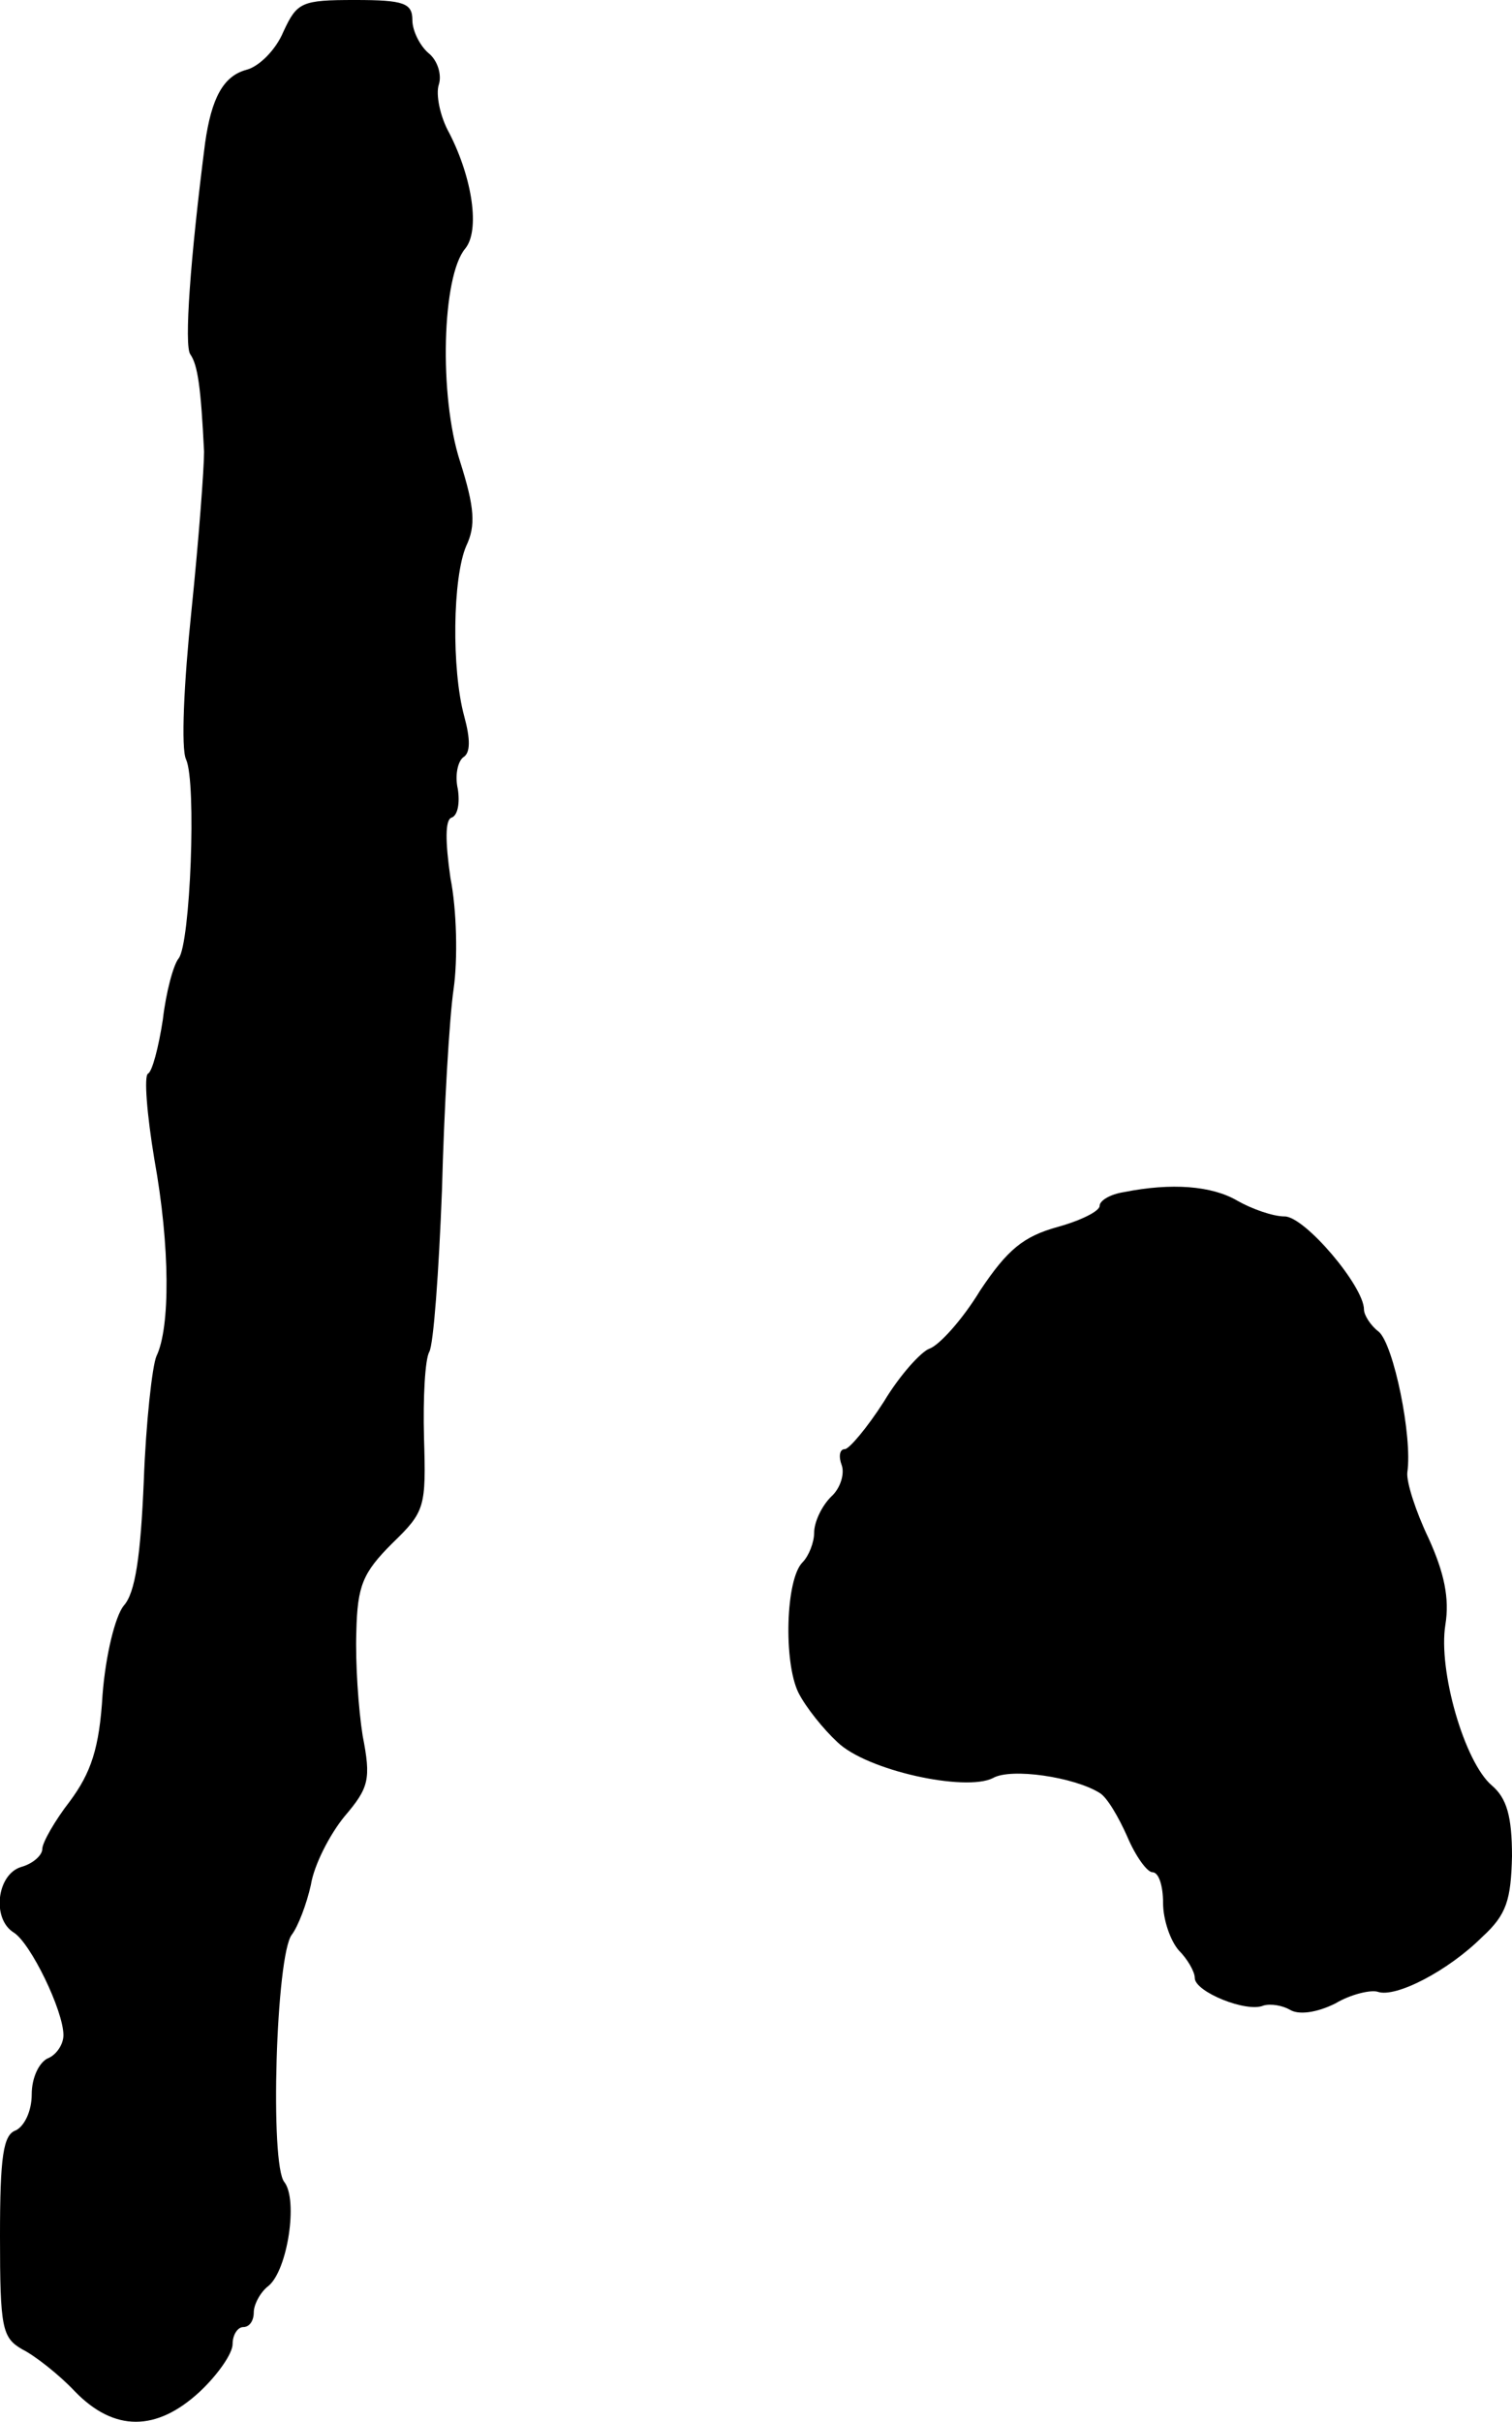
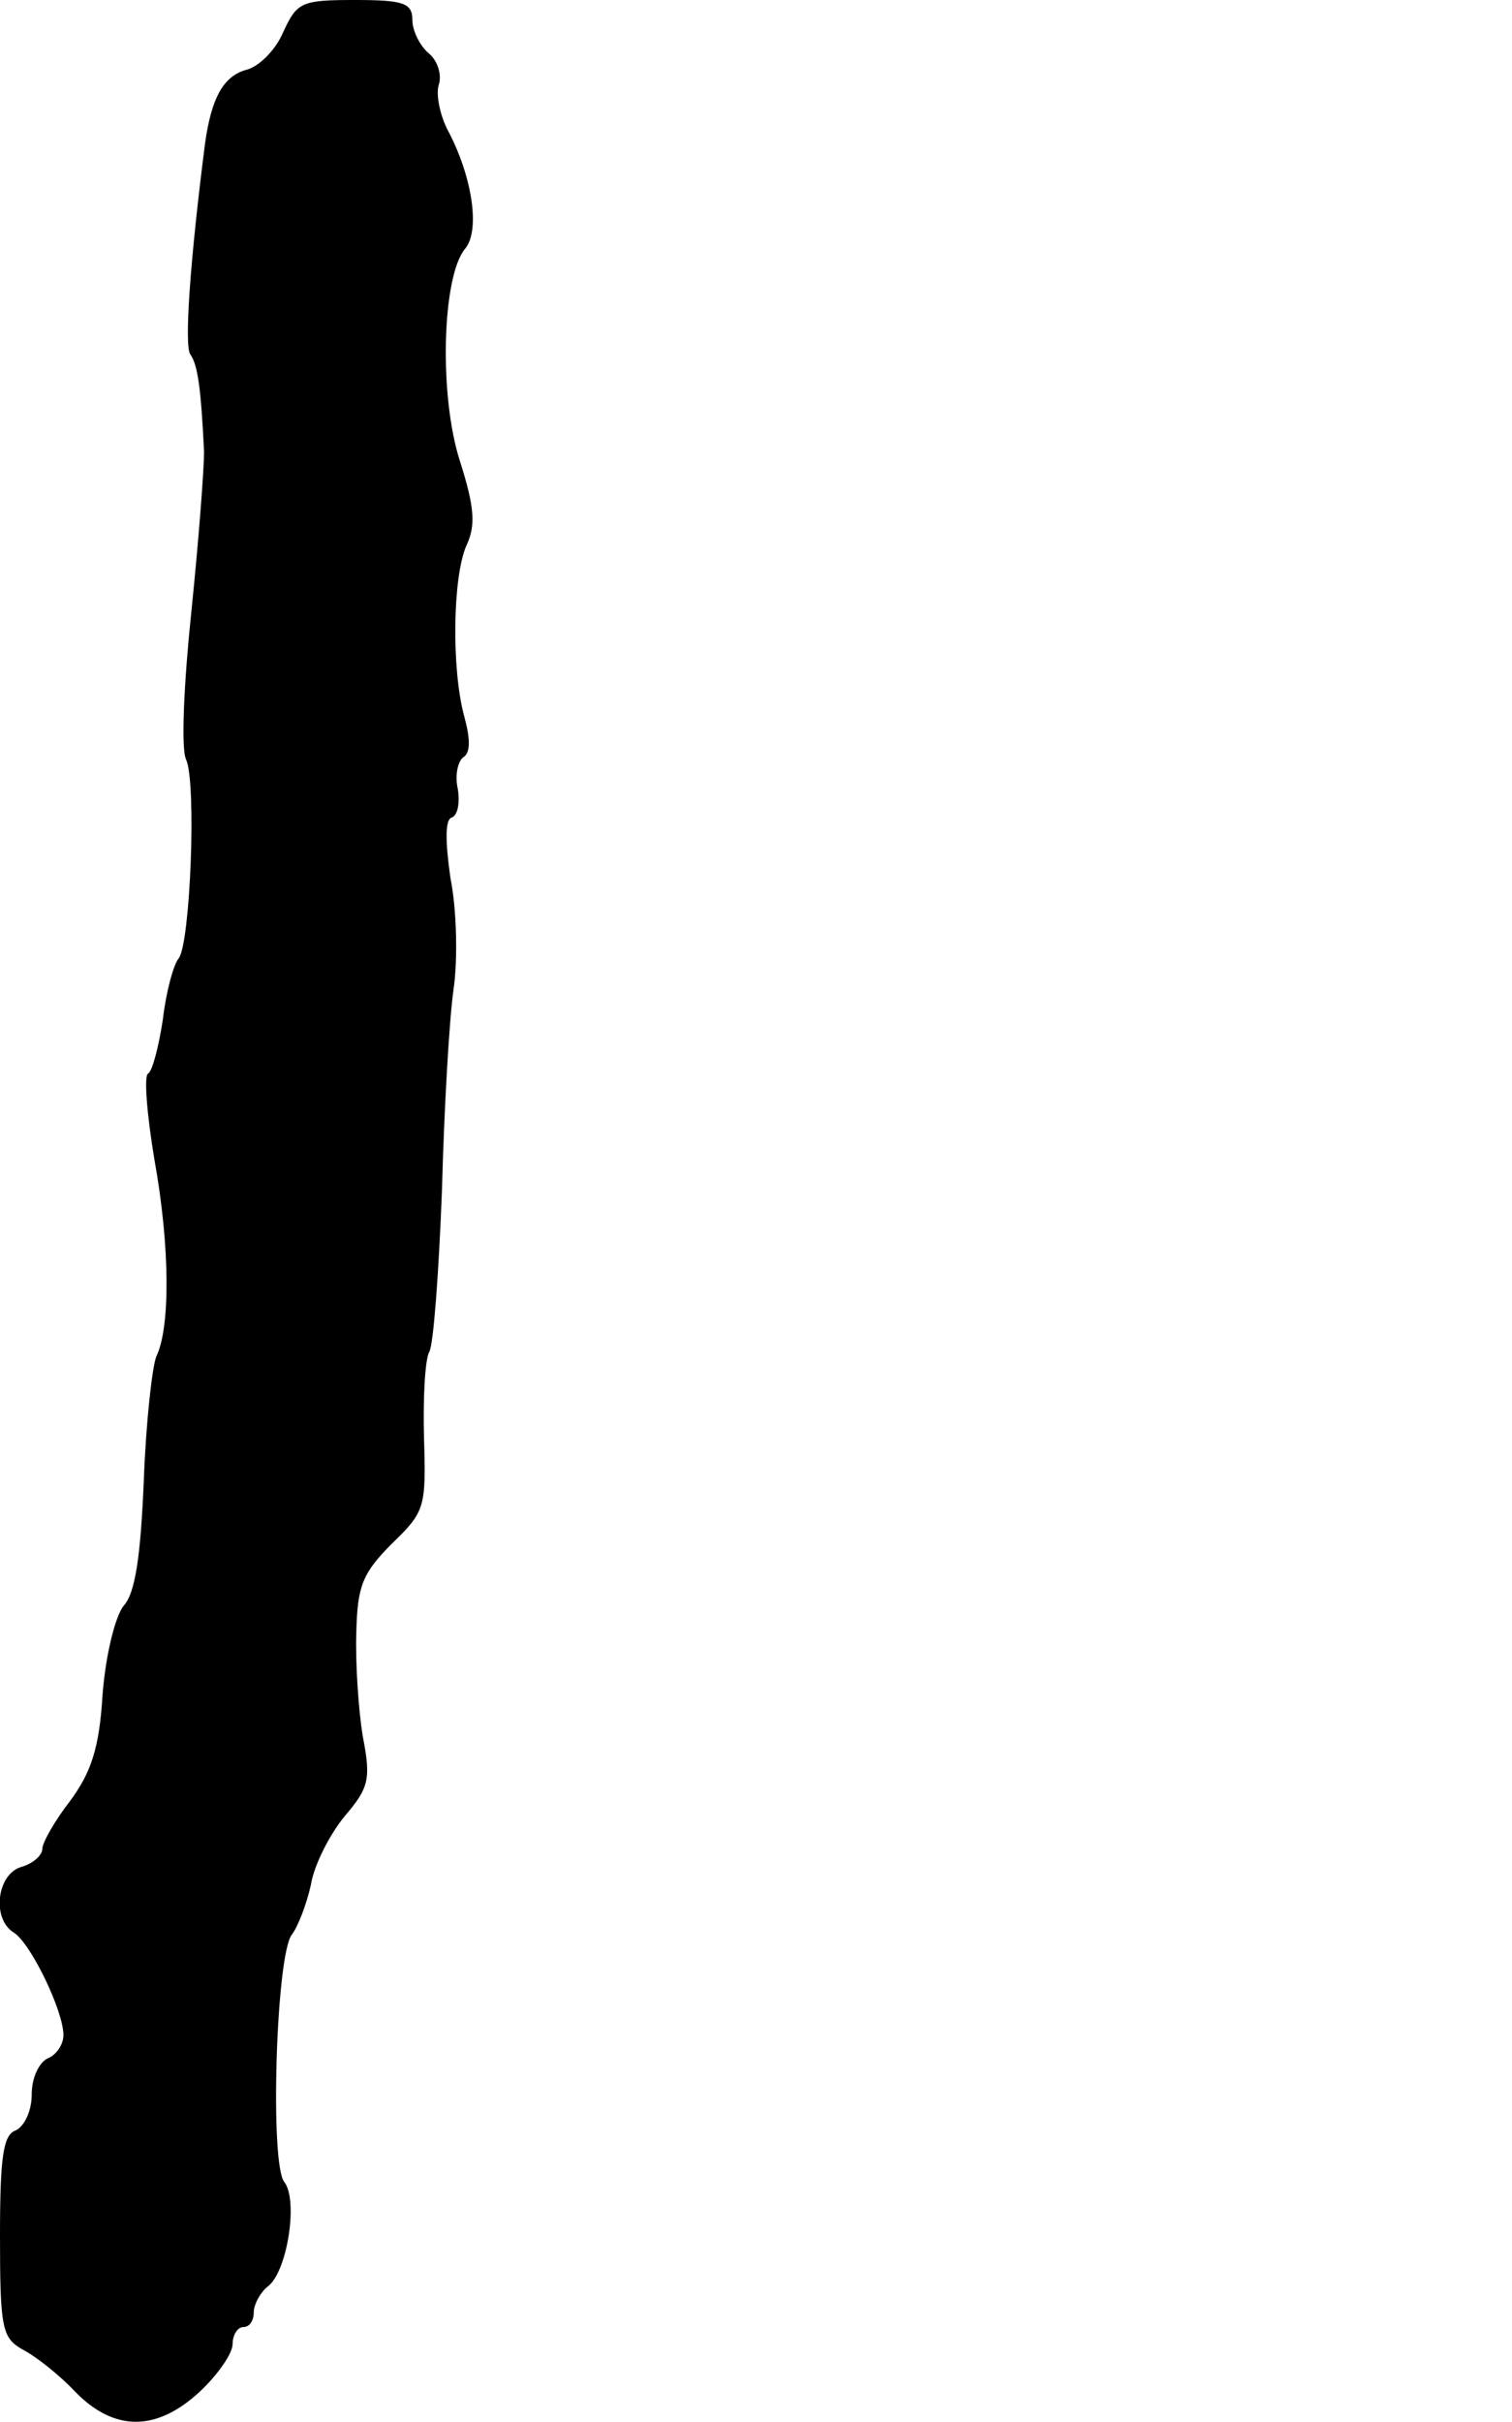
<svg xmlns="http://www.w3.org/2000/svg" version="1.0" width="143pt" height="229pt" viewBox="0 0 143 229" preserveAspectRatio="xMidYMid meet">
  <g transform="translate(0,229) scale(0.1,-0.1)" fill="#000000" stroke="none">
-     <path d="M268 2260 c-7 -17 -23 -33 -35 -36 -22 -6 -33 -27 -39 -69 -14 -109 -20 -192 -14 -200 7 -10 10 -31 13 -92 0 -16 -5 -83 -12 -151 -7 -67 -10 -130 -5 -140 10 -22 4 -174 -7 -188 -5 -6 -12 -32 -15 -58 -4 -26 -10 -49 -14 -51 -4 -2 -1 -39 6 -81 15 -83 15 -159 2 -186 -4 -9 -10 -63 -12 -118 -3 -71 -8 -106 -19 -118 -8 -10 -17 -46 -20 -84 -3 -51 -11 -74 -31 -101 -14 -18 -26 -39 -26 -45 0 -6 -9 -14 -20 -17 -23 -7 -28 -49 -7 -62 16 -10 47 -74 47 -97 0 -9 -7 -19 -15 -22 -8 -4 -15 -18 -15 -34 0 -16 -7 -30 -15 -34 -12 -4 -15 -25 -15 -100 0 -87 2 -96 21 -107 12 -6 35 -24 50 -40 37 -38 77 -38 118 0 17 16 31 36 31 45 0 9 5 16 10 16 6 0 10 6 10 14 0 7 6 19 14 25 18 15 28 81 15 98 -14 16 -8 215 7 234 6 8 14 29 18 47 3 19 18 48 32 65 23 27 25 35 17 76 -4 25 -7 69 -6 98 1 44 6 56 34 84 31 30 32 34 30 100 -1 38 1 74 5 81 4 7 9 75 12 153 2 77 7 163 11 190 4 28 3 75 -3 105 -5 35 -5 55 1 57 6 2 8 14 6 27 -3 13 0 26 5 30 7 4 7 17 1 39 -12 44 -11 131 2 161 9 19 8 36 -6 80 -20 62 -17 175 5 201 14 17 7 66 -15 109 -9 16 -13 37 -10 46 3 9 -1 23 -10 30 -8 7 -15 21 -15 31 0 16 -8 19 -54 19 -51 0 -55 -2 -68 -30z" />
-     <path d="M1063 1163 c-13 -2 -23 -8 -23 -13 0 -5 -18 -14 -40 -20 -32 -9 -47 -21 -73 -60 -17 -28 -39 -52 -48 -55 -8 -3 -28 -25 -43 -50 -16 -25 -33 -45 -37 -45 -5 0 -6 -7 -3 -15 3 -8 -1 -22 -10 -30 -9 -9 -16 -24 -16 -34 0 -9 -5 -22 -11 -28 -16 -16 -18 -94 -4 -123 7 -14 24 -35 37 -47 28 -27 121 -47 147 -34 17 10 77 1 101 -14 7 -4 18 -23 26 -41 8 -19 19 -34 24 -34 6 0 10 -13 10 -29 0 -16 7 -36 15 -45 8 -8 15 -20 15 -26 0 -13 49 -33 65 -26 7 2 18 0 25 -4 8 -5 25 -3 43 6 15 9 34 13 40 11 17 -6 67 20 99 52 23 21 27 35 28 76 0 38 -5 55 -19 67 -26 22 -51 109 -44 152 4 25 -1 49 -16 82 -12 25 -21 53 -20 62 5 34 -13 121 -27 133 -8 6 -14 16 -14 21 0 22 -56 88 -75 88 -11 0 -31 7 -45 15 -24 14 -62 17 -107 8z" />
+     <path d="M268 2260 c-7 -17 -23 -33 -35 -36 -22 -6 -33 -27 -39 -69 -14 -109 -20 -192 -14 -200 7 -10 10 -31 13 -92 0 -16 -5 -83 -12 -151 -7 -67 -10 -130 -5 -140 10 -22 4 -174 -7 -188 -5 -6 -12 -32 -15 -58 -4 -26 -10 -49 -14 -51 -4 -2 -1 -39 6 -81 15 -83 15 -159 2 -186 -4 -9 -10 -63 -12 -118 -3 -71 -8 -106 -19 -118 -8 -10 -17 -46 -20 -84 -3 -51 -11 -74 -31 -101 -14 -18 -26 -39 -26 -45 0 -6 -9 -14 -20 -17 -23 -7 -28 -49 -7 -62 16 -10 47 -74 47 -97 0 -9 -7 -19 -15 -22 -8 -4 -15 -18 -15 -34 0 -16 -7 -30 -15 -34 -12 -4 -15 -25 -15 -100 0 -87 2 -96 21 -107 12 -6 35 -24 50 -40 37 -38 77 -38 118 0 17 16 31 36 31 45 0 9 5 16 10 16 6 0 10 6 10 14 0 7 6 19 14 25 18 15 28 81 15 98 -14 16 -8 215 7 234 6 8 14 29 18 47 3 19 18 48 32 65 23 27 25 35 17 76 -4 25 -7 69 -6 98 1 44 6 56 34 84 31 30 32 34 30 100 -1 38 1 74 5 81 4 7 9 75 12 153 2 77 7 163 11 190 4 28 3 75 -3 105 -5 35 -5 55 1 57 6 2 8 14 6 27 -3 13 0 26 5 30 7 4 7 17 1 39 -12 44 -11 131 2 161 9 19 8 36 -6 80 -20 62 -17 175 5 201 14 17 7 66 -15 109 -9 16 -13 37 -10 46 3 9 -1 23 -10 30 -8 7 -15 21 -15 31 0 16 -8 19 -54 19 -51 0 -55 -2 -68 -30" />
  </g>
</svg>